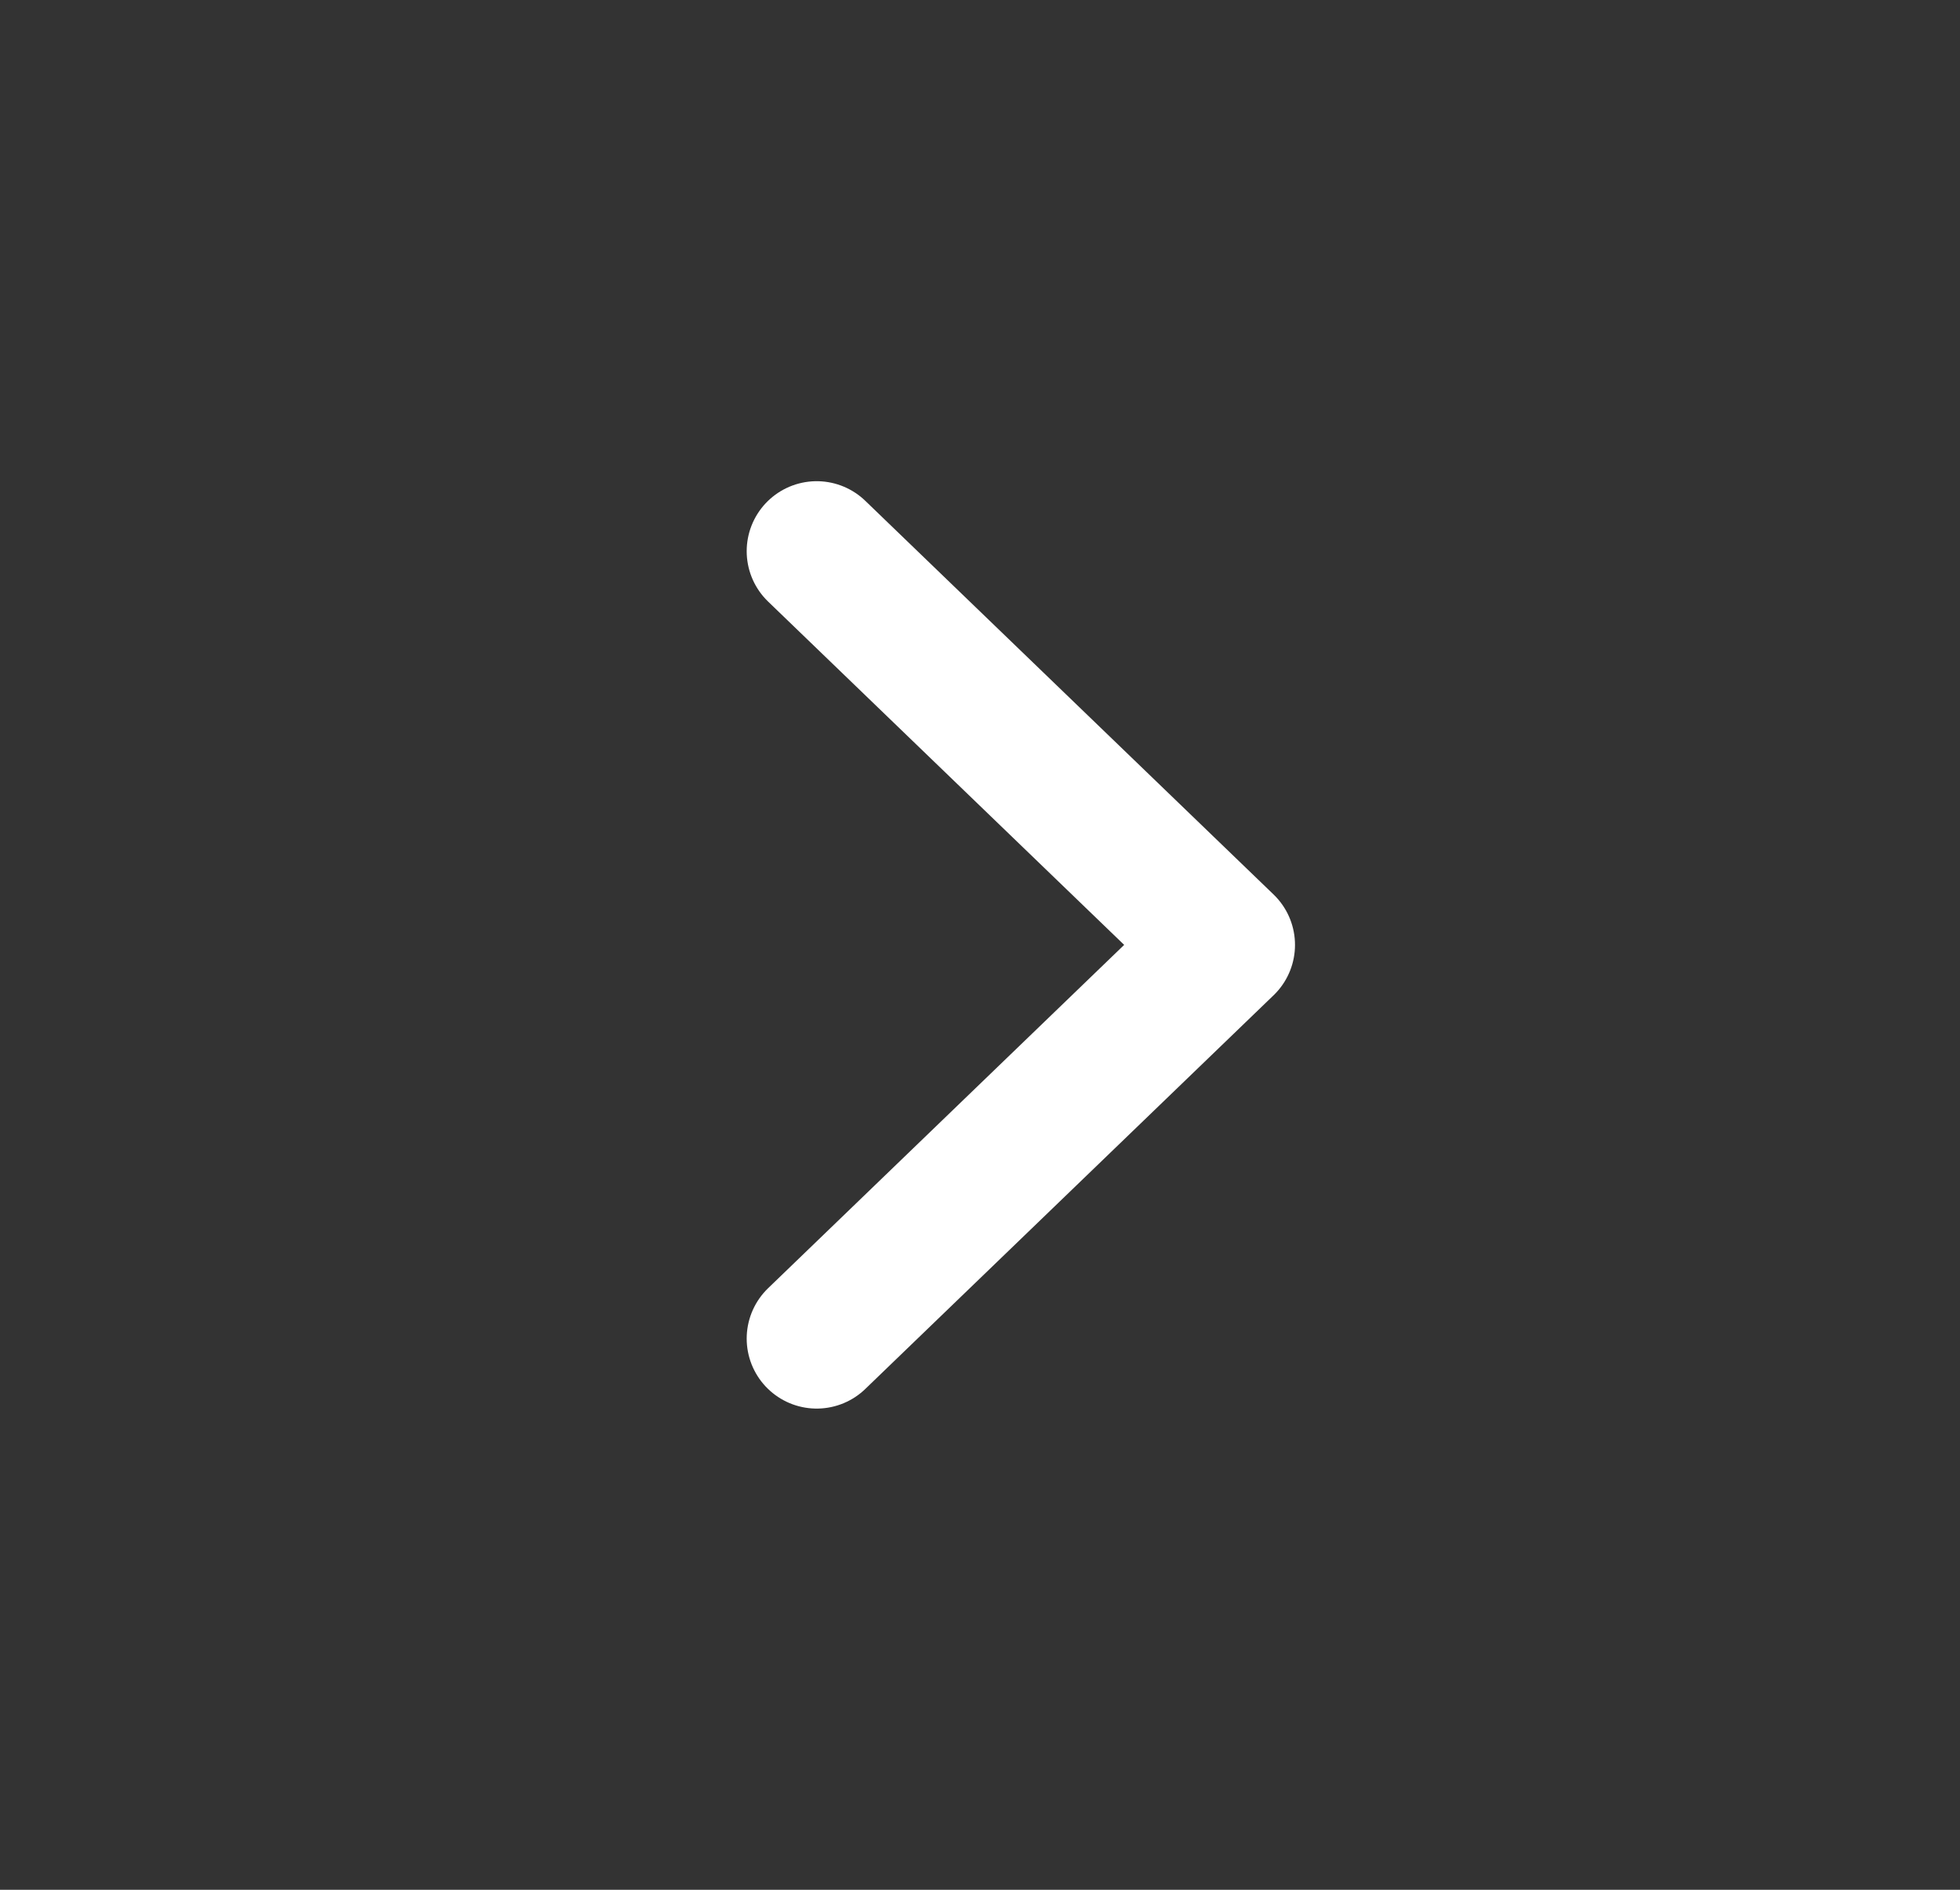
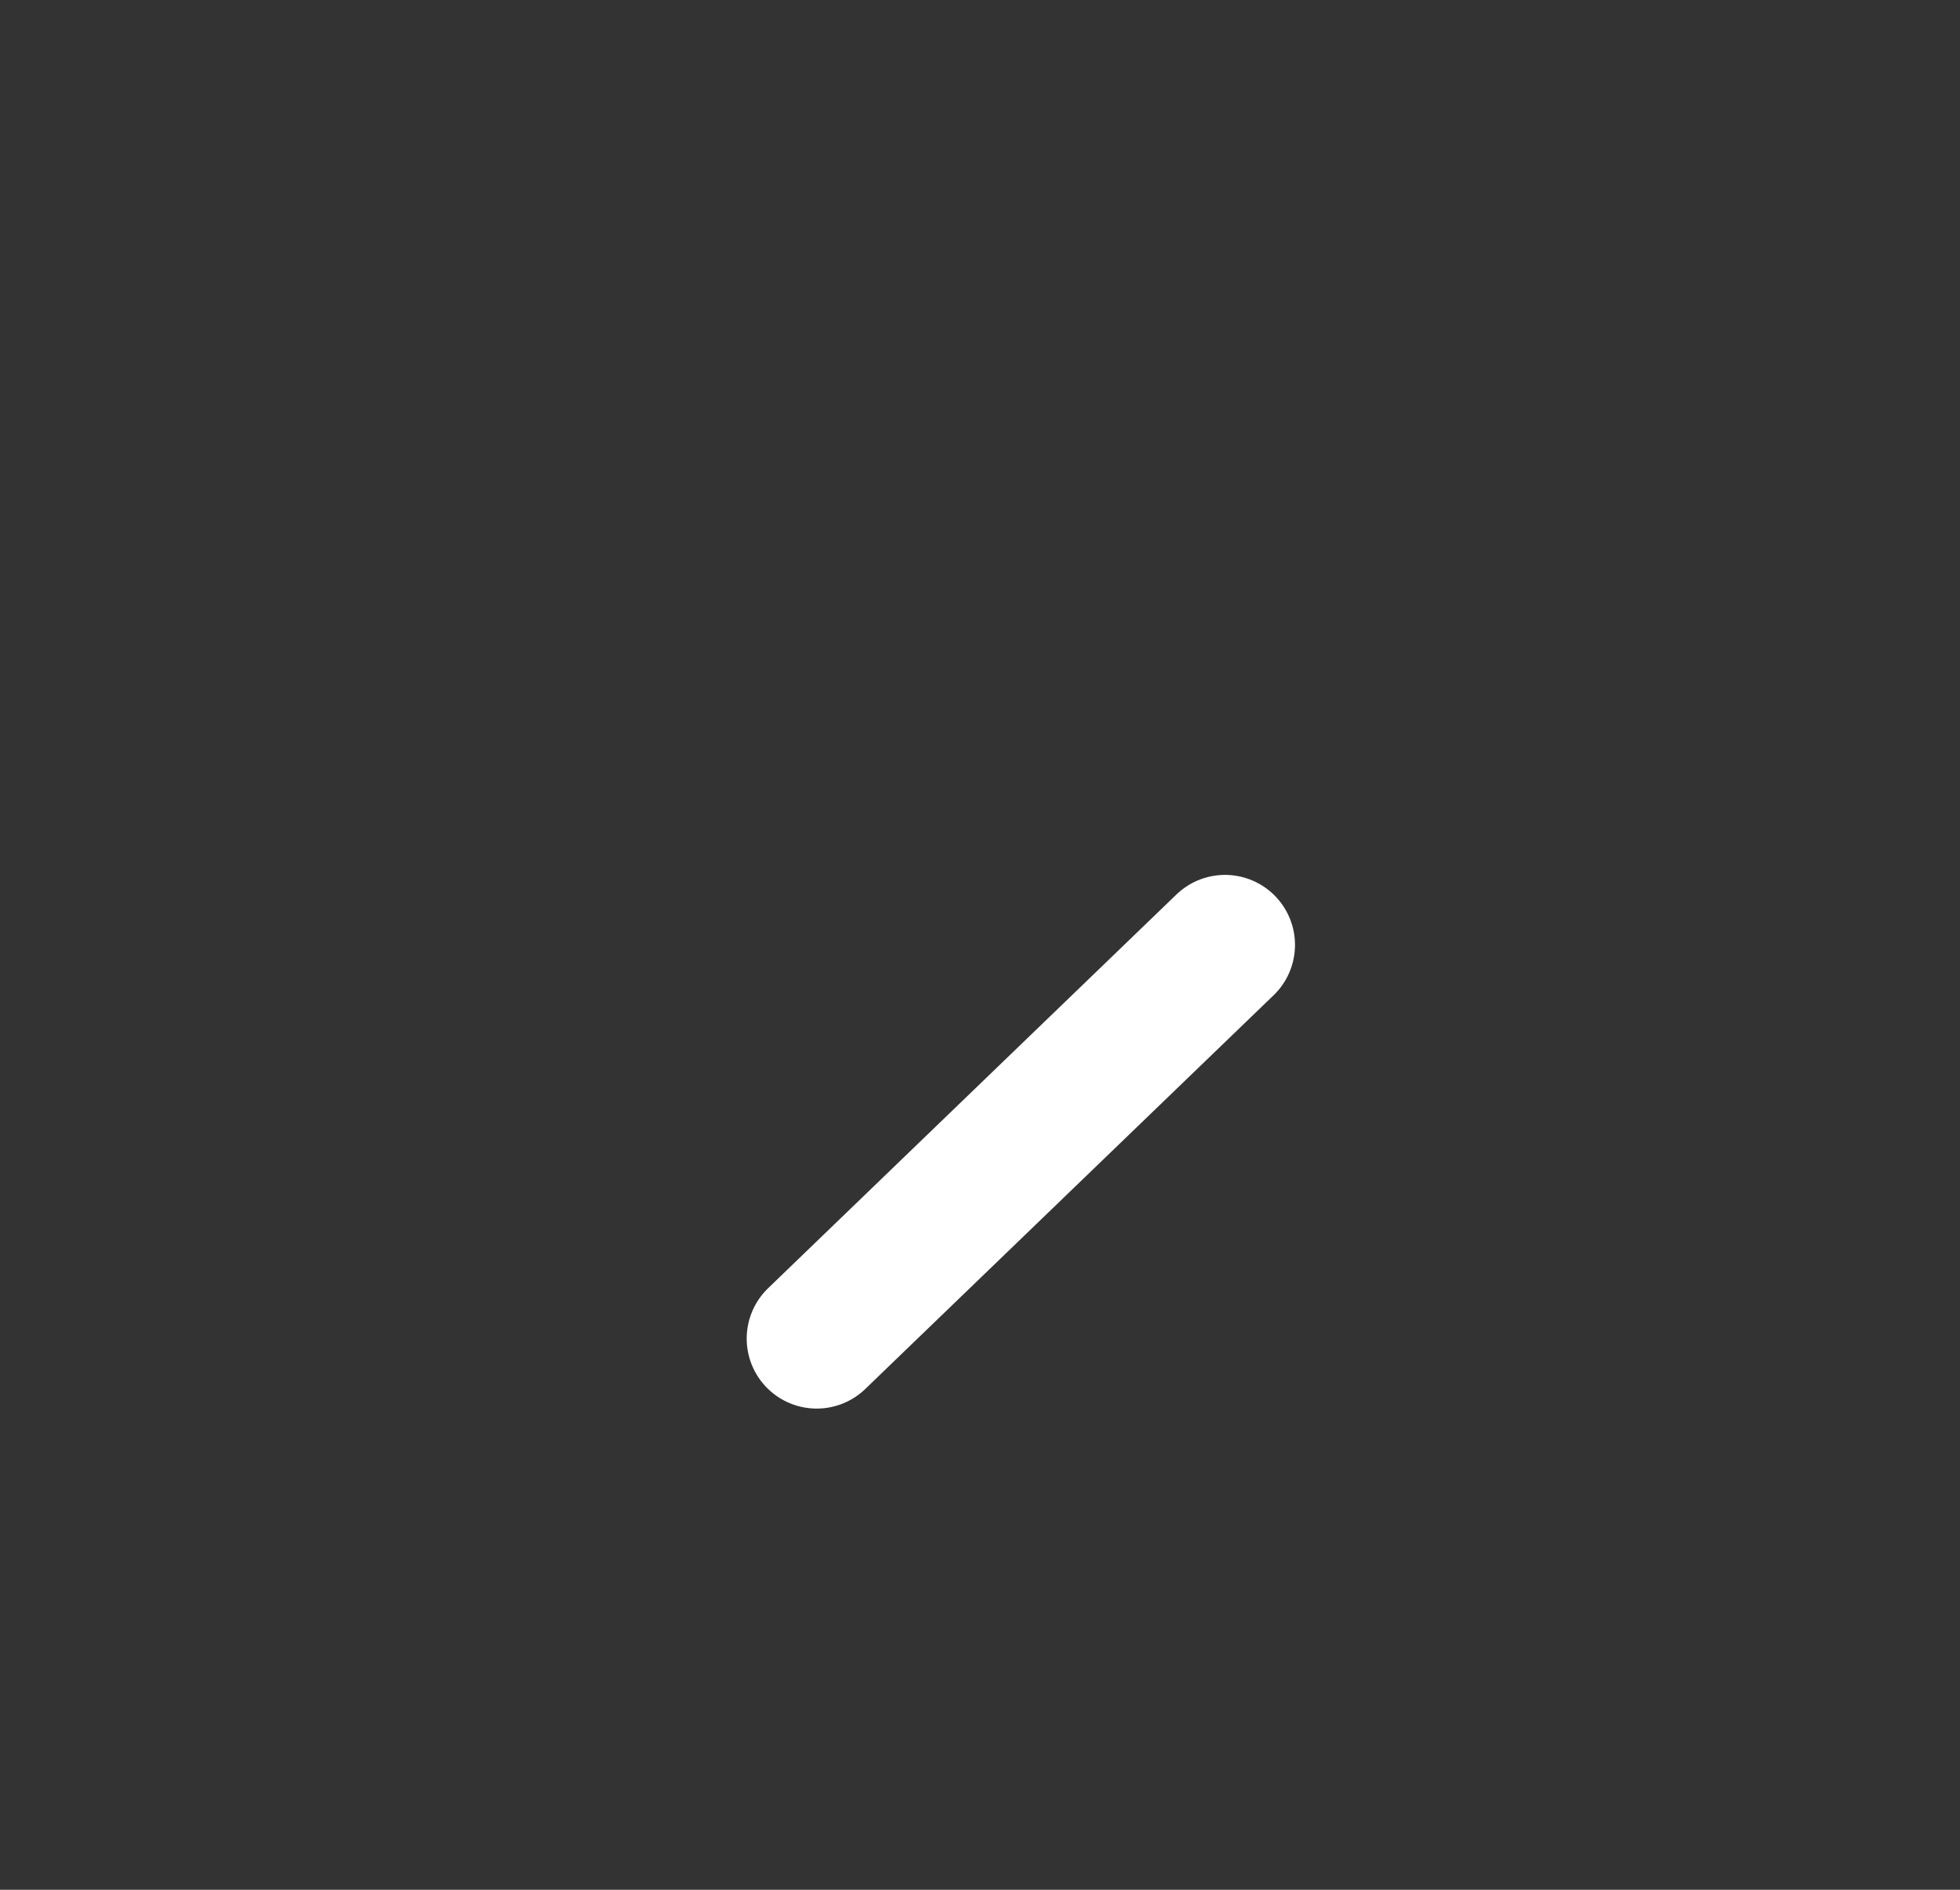
<svg xmlns="http://www.w3.org/2000/svg" width="28" height="27" viewBox="0 0 28 27" fill="none">
  <rect x="0" y="0" width="28" height="27" fill="#333333" stroke="none" />
-   <path d="M11.667 19.125L17.5 13.5L11.667 7.875" stroke="white" stroke-width="2" stroke-linecap="round" stroke-linejoin="round" />
+   <path d="M11.667 19.125L17.5 13.5" stroke="white" stroke-width="2" stroke-linecap="round" stroke-linejoin="round" />
</svg>